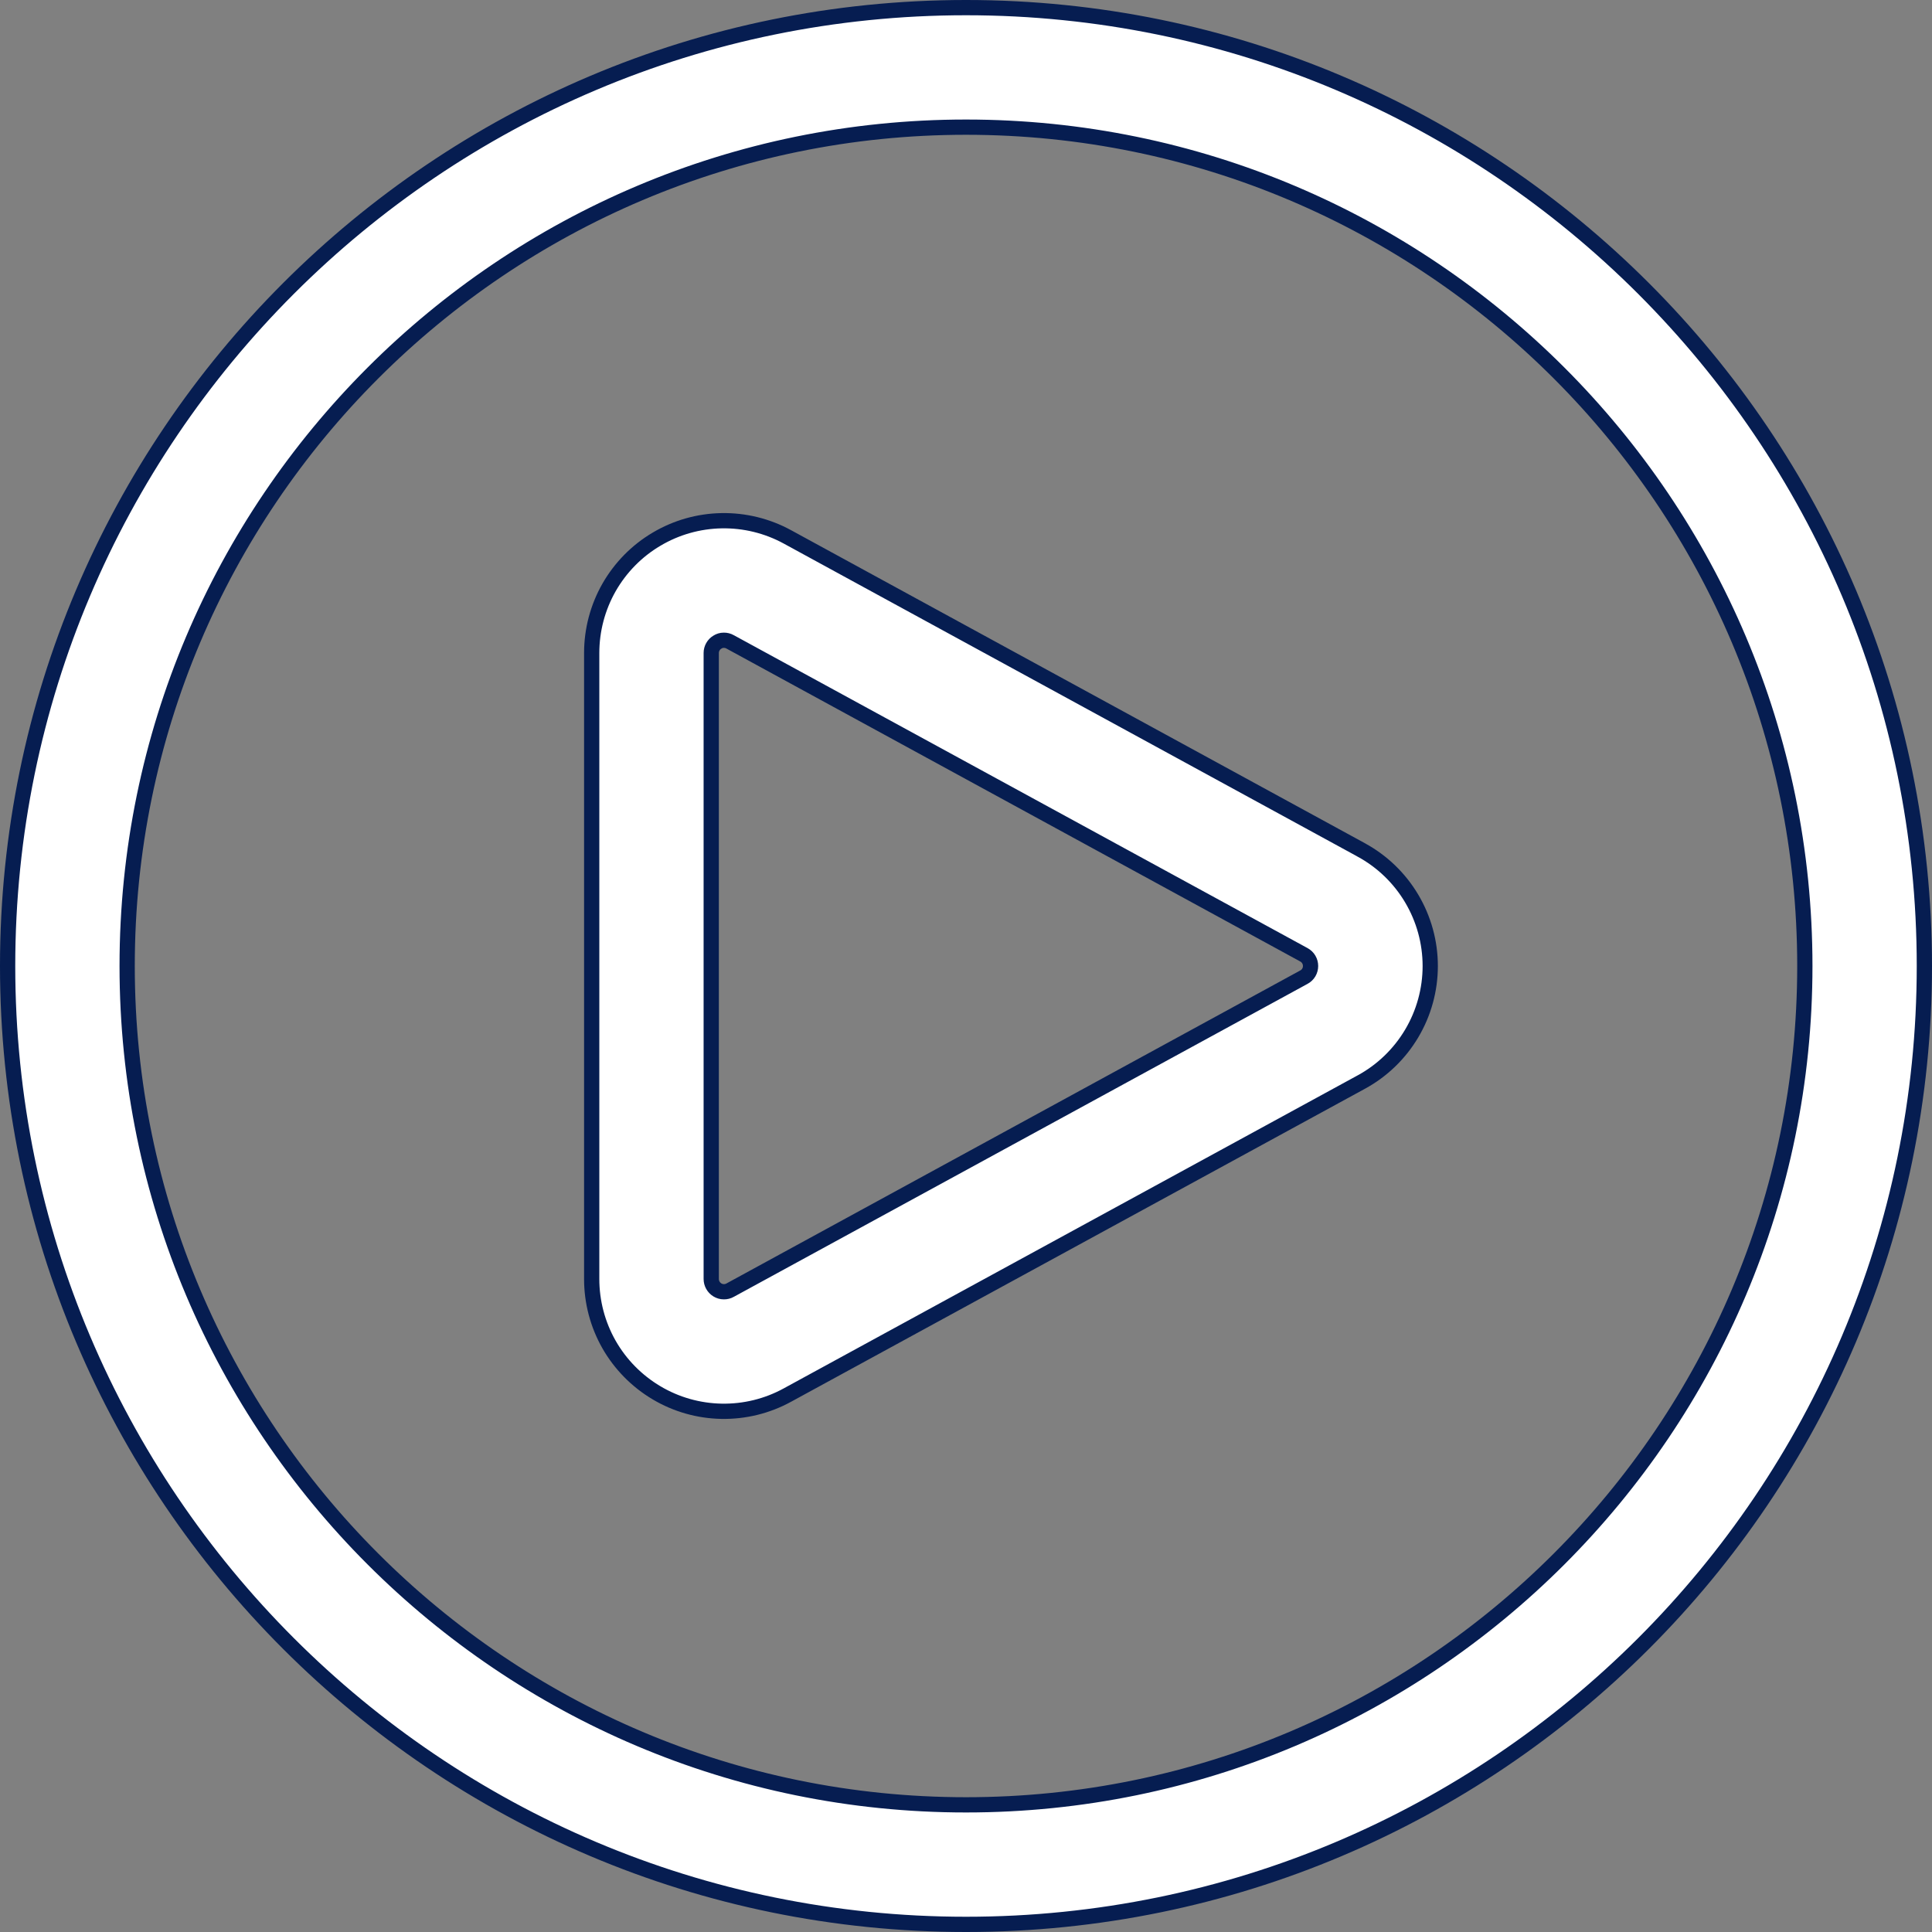
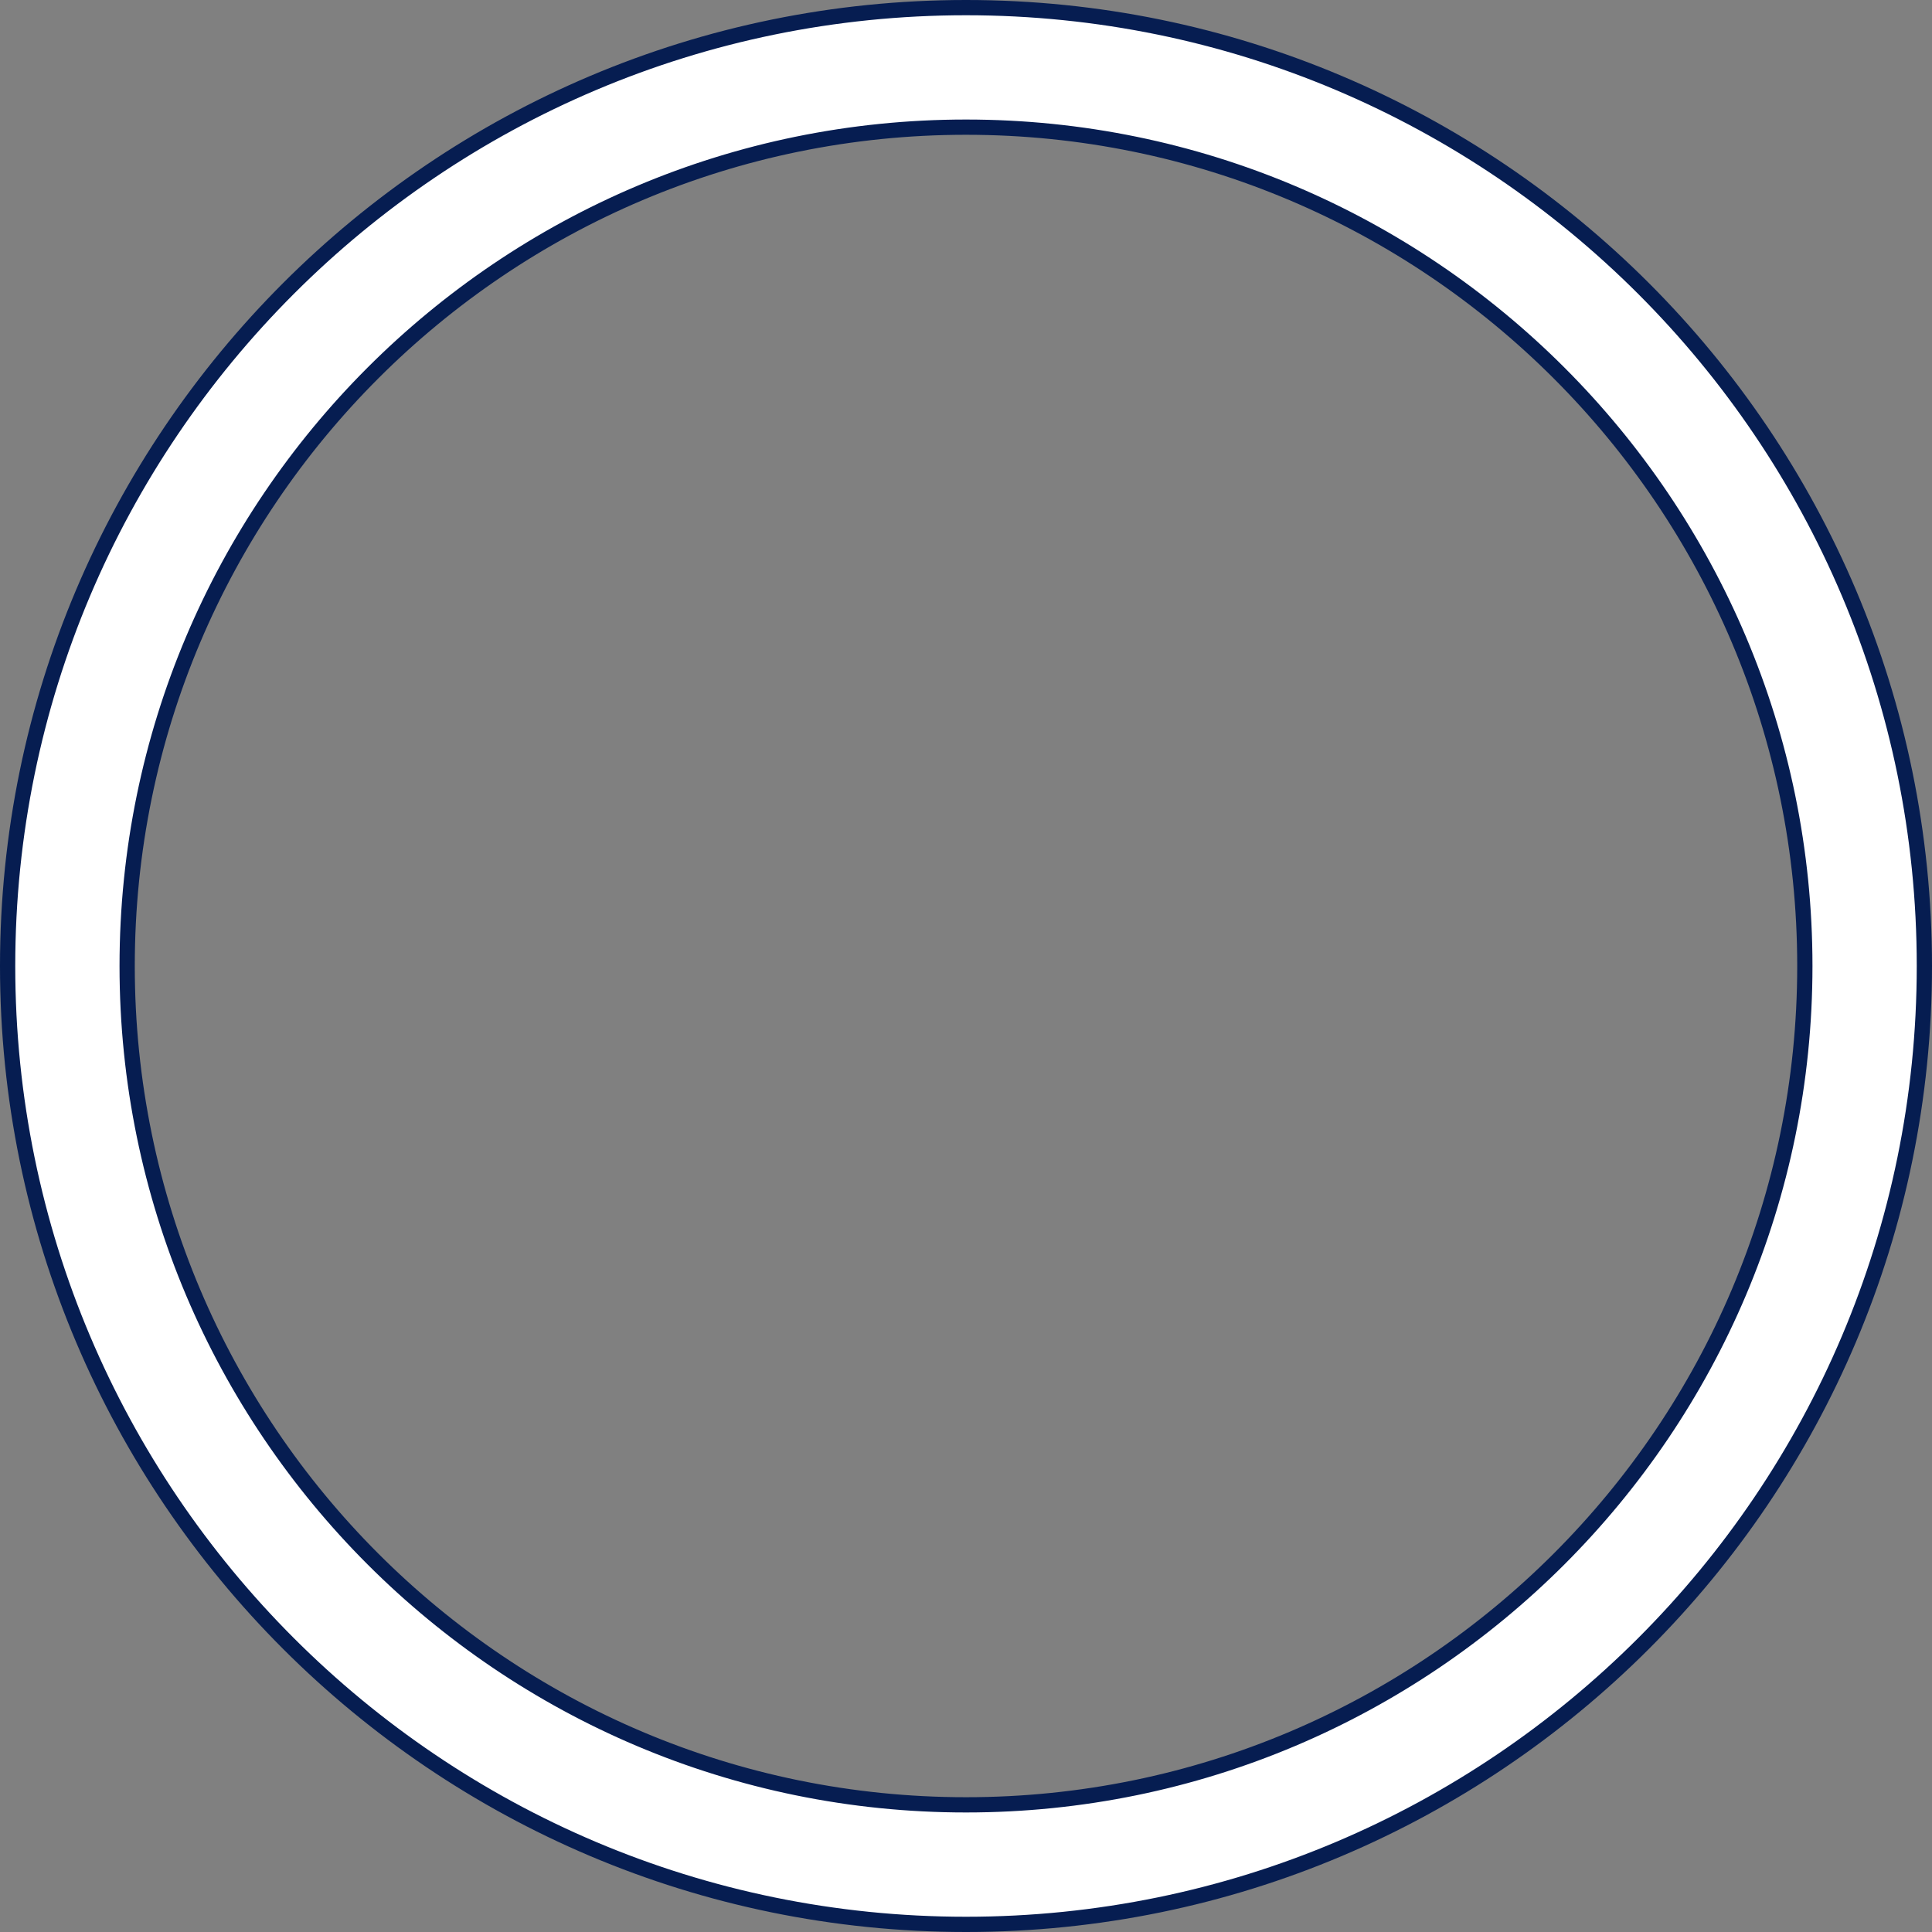
<svg xmlns="http://www.w3.org/2000/svg" width="38" height="38" viewBox="0 0 38 38" fill="none">
  <rect x="0" y="0" width="38" height="38" fill="#808080" stroke="none" />
  <path d="M19 0.15C29.403 0.15 37.85 8.597 37.85 19C37.85 29.403 29.403 37.85 19 37.85C8.597 37.85 0.15 29.403 0.15 19C0.15 8.597 8.597 0.15 19 0.15ZM19 2.501C9.894 2.501 2.501 9.894 2.501 19C2.501 28.106 9.894 35.499 19 35.499C28.106 35.499 35.499 28.106 35.499 19C35.499 9.894 28.106 2.501 19 2.501Z" fill="white" stroke="#061D51" stroke-width="0.3" />
-   <path d="M26.771 16.715L26.772 16.716C27.183 16.939 27.526 17.269 27.765 17.671C28.004 18.073 28.131 18.532 28.131 19C28.131 19.467 28.005 19.926 27.766 20.328C27.527 20.73 27.184 21.061 26.773 21.284L26.773 21.284L15.486 27.44L15.486 27.44C15.09 27.657 14.644 27.766 14.193 27.758C13.741 27.75 13.3 27.625 12.912 27.394C12.523 27.163 12.202 26.836 11.978 26.444C11.755 26.051 11.638 25.608 11.638 25.156V25.156V12.844L11.638 12.844C11.638 12.392 11.755 11.949 11.978 11.556C12.202 11.164 12.523 10.836 12.912 10.606C13.3 10.375 13.741 10.25 14.193 10.242C14.644 10.234 15.09 10.343 15.486 10.559L15.486 10.559L26.771 16.715ZM13.989 12.842H13.989V12.844V25.156C13.989 25.244 14.036 25.326 14.11 25.371C14.148 25.394 14.191 25.407 14.236 25.407C14.28 25.408 14.324 25.397 14.362 25.375L25.645 19.22C25.729 19.176 25.777 19.091 25.777 19C25.777 18.909 25.729 18.824 25.645 18.779L14.361 12.625C14.322 12.603 14.279 12.592 14.235 12.593C14.191 12.593 14.147 12.606 14.11 12.63C14.073 12.652 14.043 12.683 14.022 12.72C14.001 12.757 13.989 12.799 13.989 12.842Z" fill="white" stroke="#061D51" stroke-width="0.3" />
</svg>